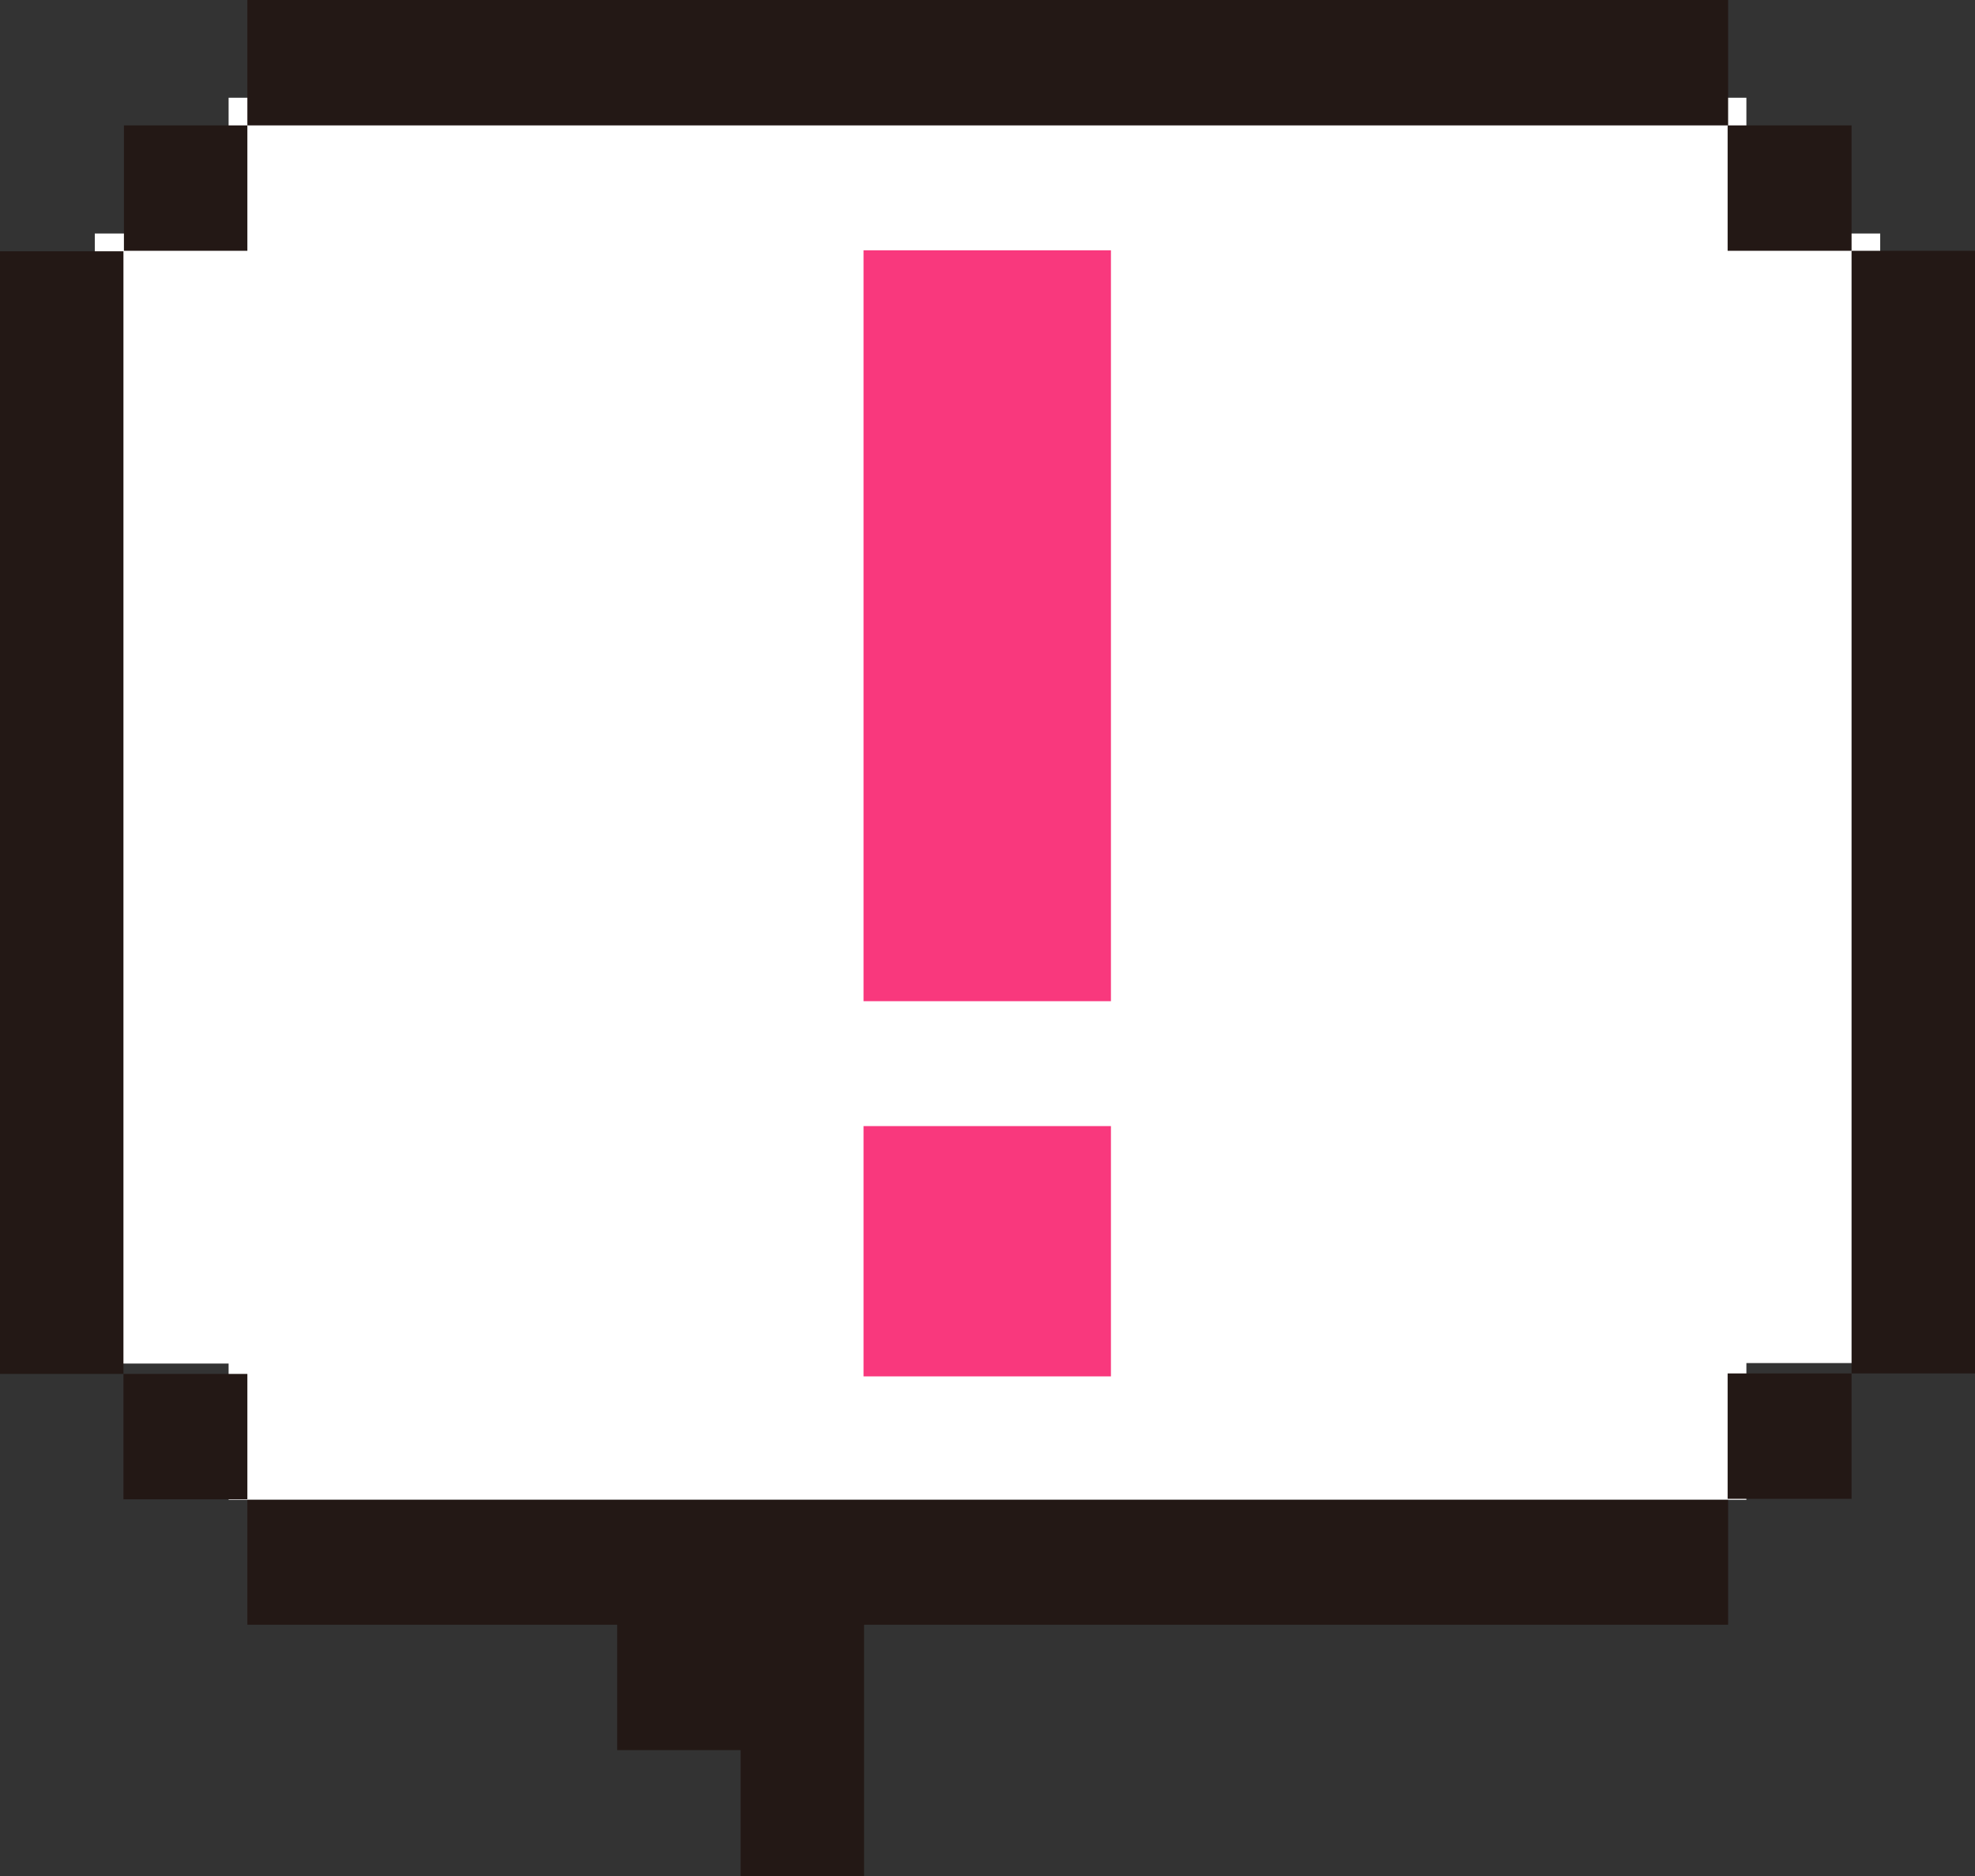
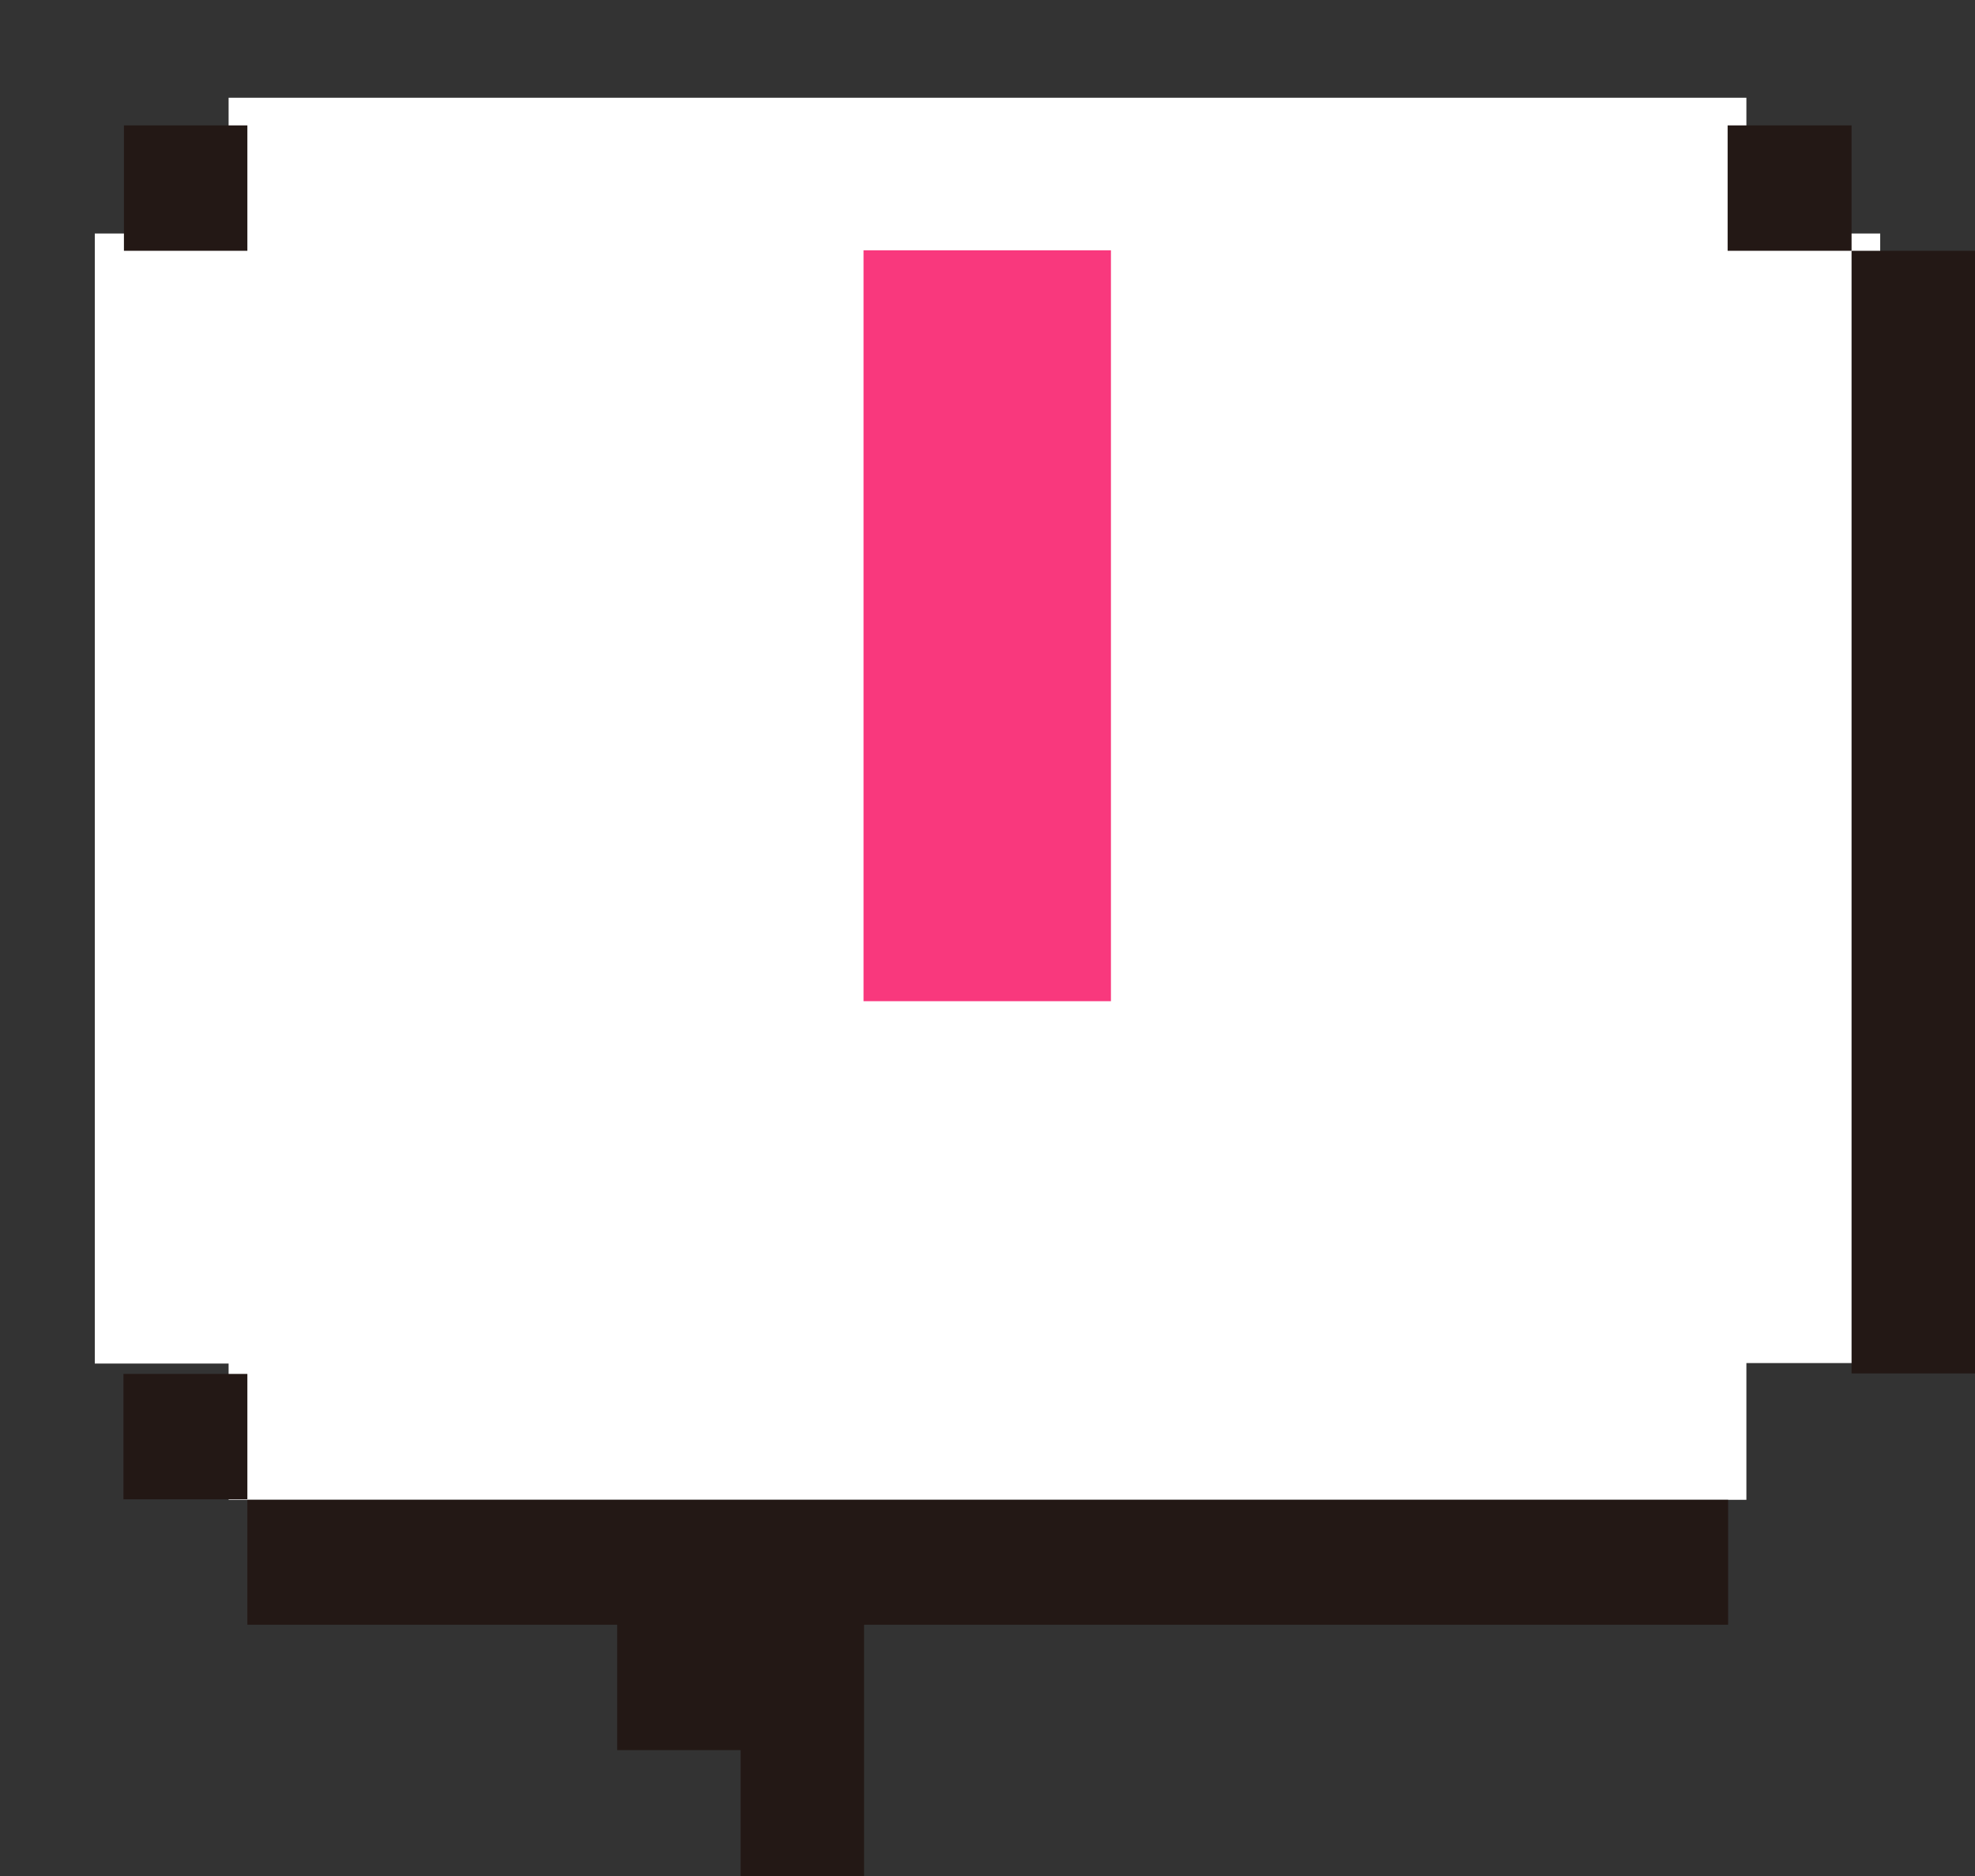
<svg xmlns="http://www.w3.org/2000/svg" id="_レイヤー_2" width="40" height="38" viewBox="0 0 40 38">
  <rect x="0" y="0" width="40" height="38" fill="#333333" stroke="none" />
  <defs>
    <style>.cls-1{fill:#231815;}.cls-1,.cls-2,.cls-3{stroke-width:0px;}.cls-2{fill:#f9387d;}.cls-3{fill:#fff;}</style>
  </defs>
  <g id="_コンテンツ">
    <g id="item">
      <polygon class="cls-3" points="4.63 1.98 35.37 1.98 35.37 4.73 38.08 4.73 38.08 27.61 35.37 27.61 35.37 30.38 4.63 30.38 4.63 27.62 1.92 27.62 1.92 4.73 4.63 4.73 4.63 1.98" />
-       <rect class="cls-1" x="34.99" y="27.82" width="2.51" height="2.54" />
      <rect class="cls-1" x="2.51" y="2.54" width="2.5" height="2.54" />
      <rect class="cls-1" x="34.99" y="2.54" width="2.51" height="2.54" />
-       <rect class="cls-1" x="5.01" y="0" width="29.99" height="2.54" />
      <rect class="cls-1" x="37.5" y="5.08" width="2.5" height="22.74" />
      <rect class="cls-1" x="2.5" y="27.83" width="2.51" height="2.54" />
      <polygon class="cls-1" points="5.01 30.38 5.01 32.91 12.5 32.91 12.5 35.45 15 35.45 15 38 17.5 38 17.5 32.91 35 32.91 35 30.38 5.01 30.38" />
-       <rect class="cls-1" x="0" y="5.09" width="2.5" height="22.74" />
      <rect class="cls-2" x="17.49" y="5.07" width="5.01" height="15.21" />
-       <rect class="cls-2" x="17.49" y="22.81" width="5.01" height="5.07" />
    </g>
  </g>
</svg>